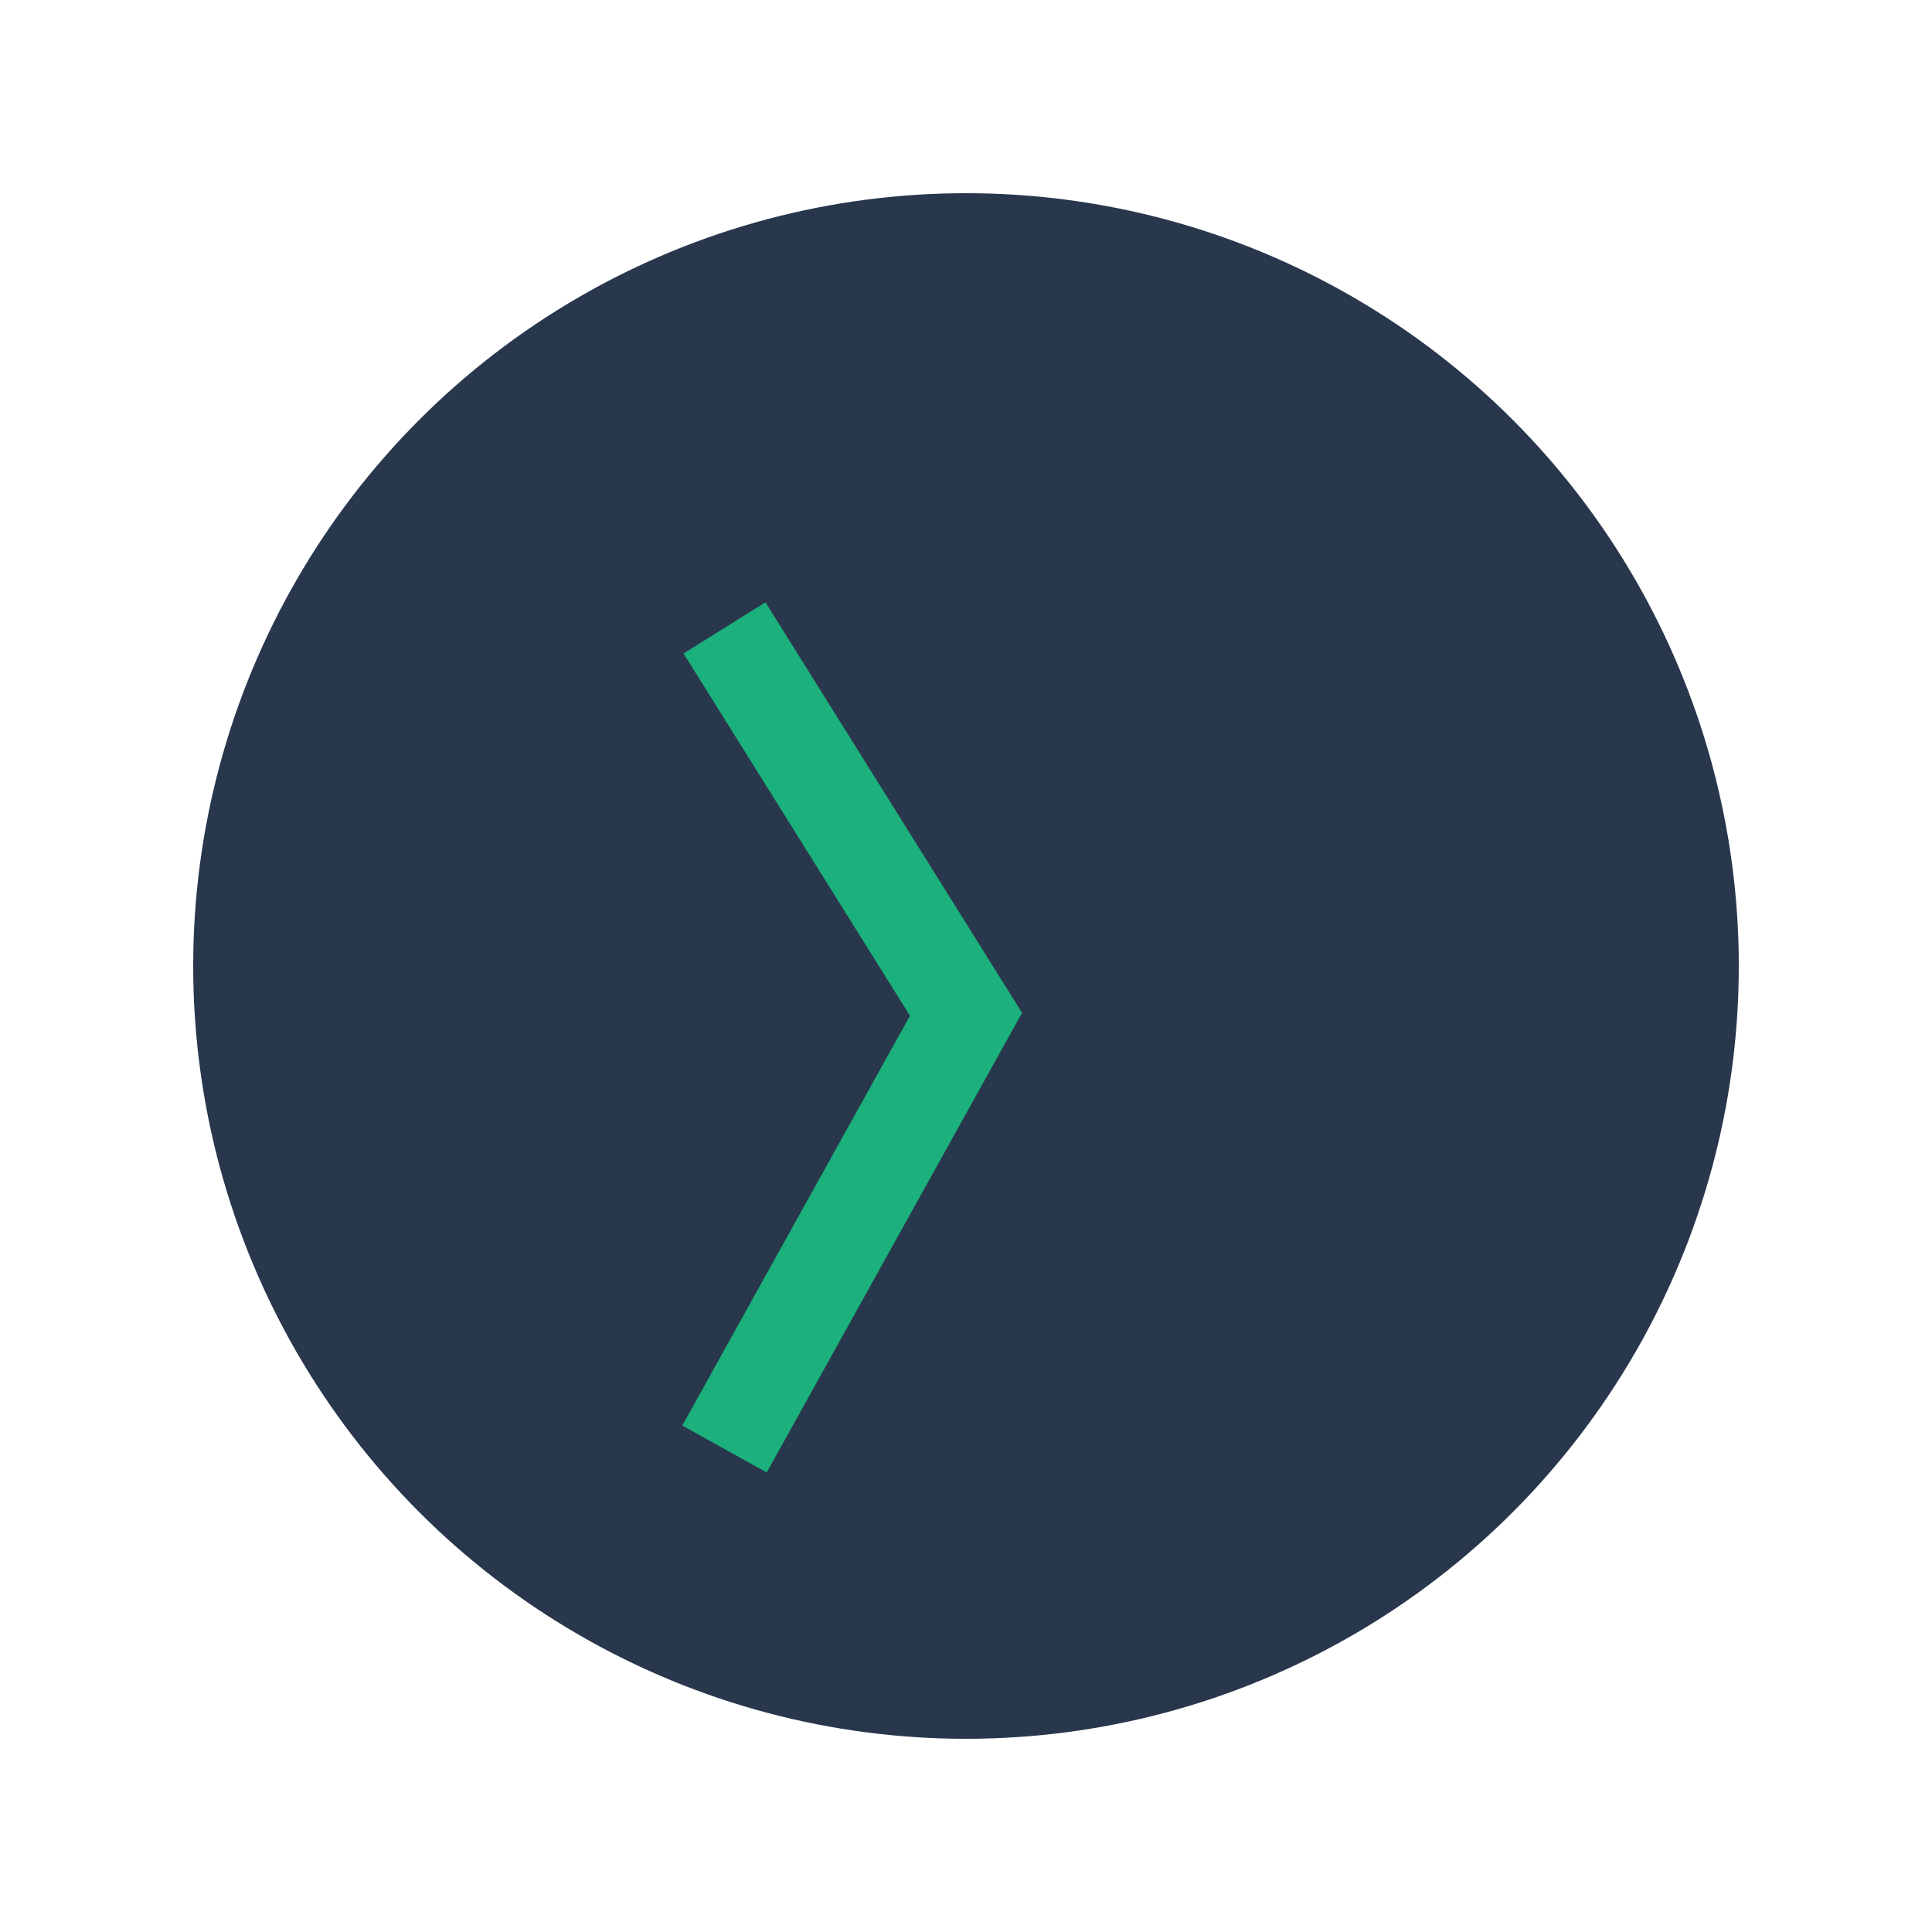
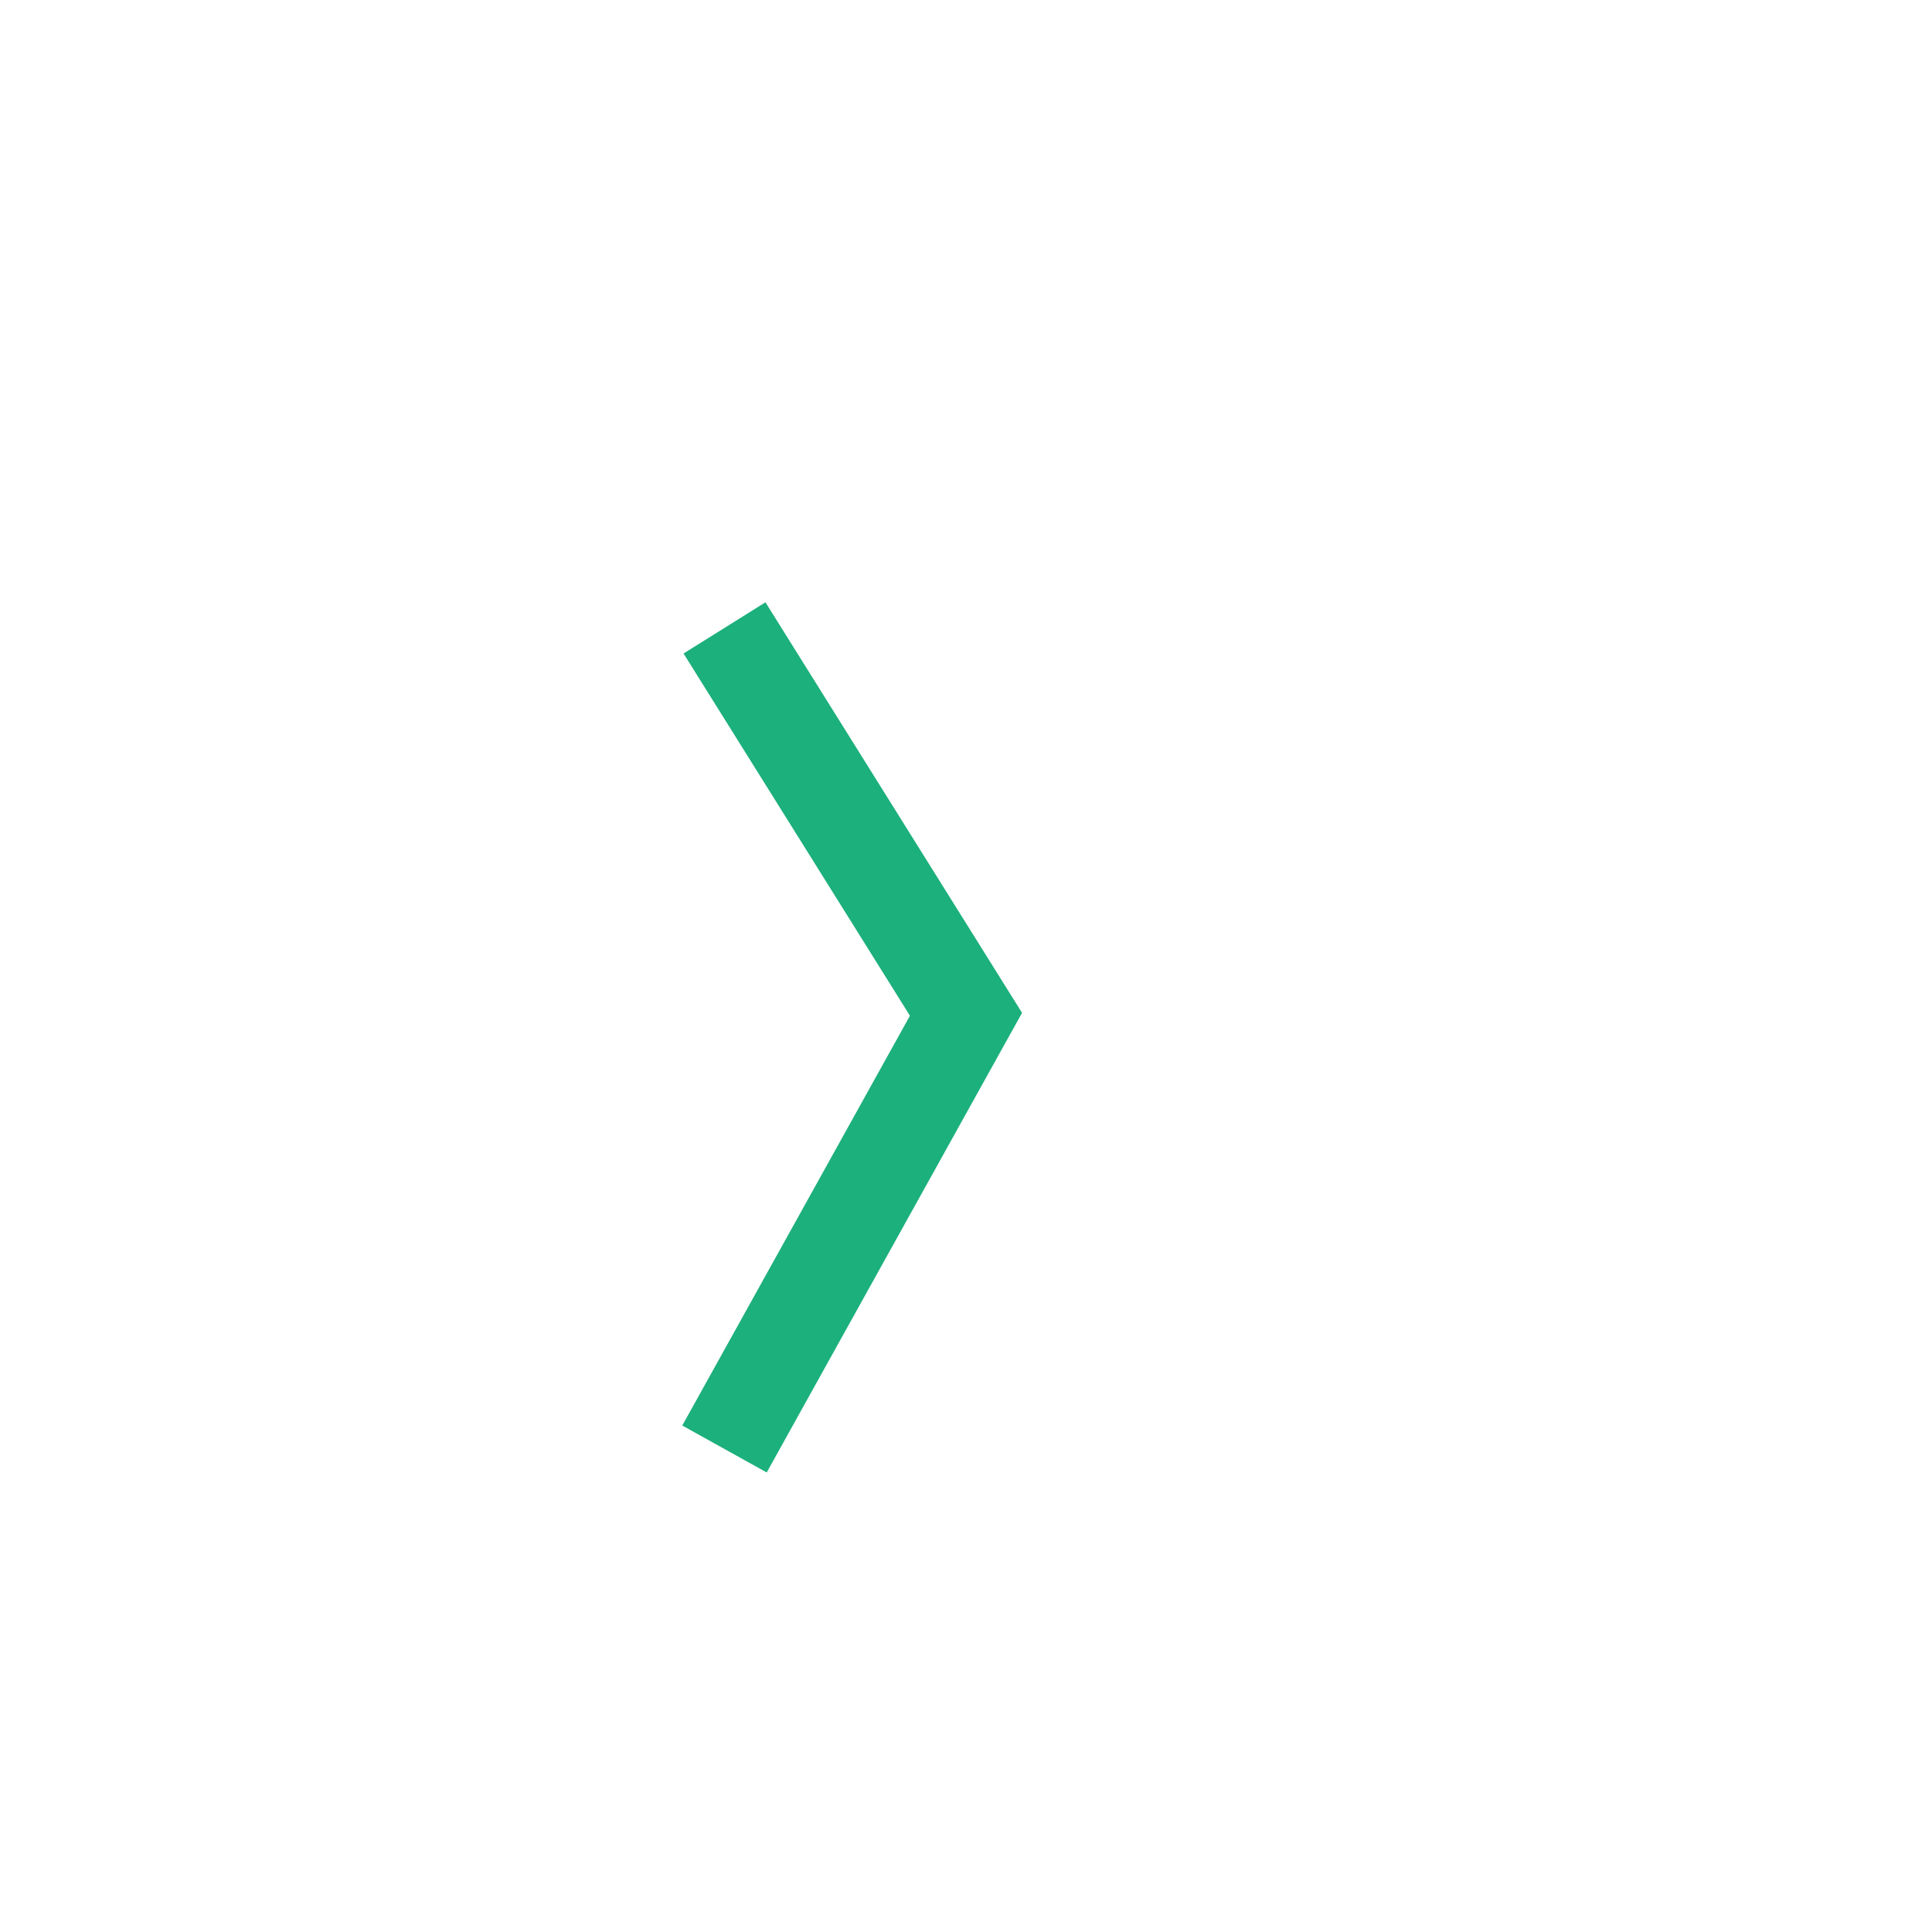
<svg xmlns="http://www.w3.org/2000/svg" width="40" height="40" viewBox="0 0 40 40">
-   <circle cx="20" cy="20" r="16" fill="#28374C" />
  <path d="M15 13l5 8-5 9" stroke="#1CB07C" stroke-width="2" fill="none" />
</svg>